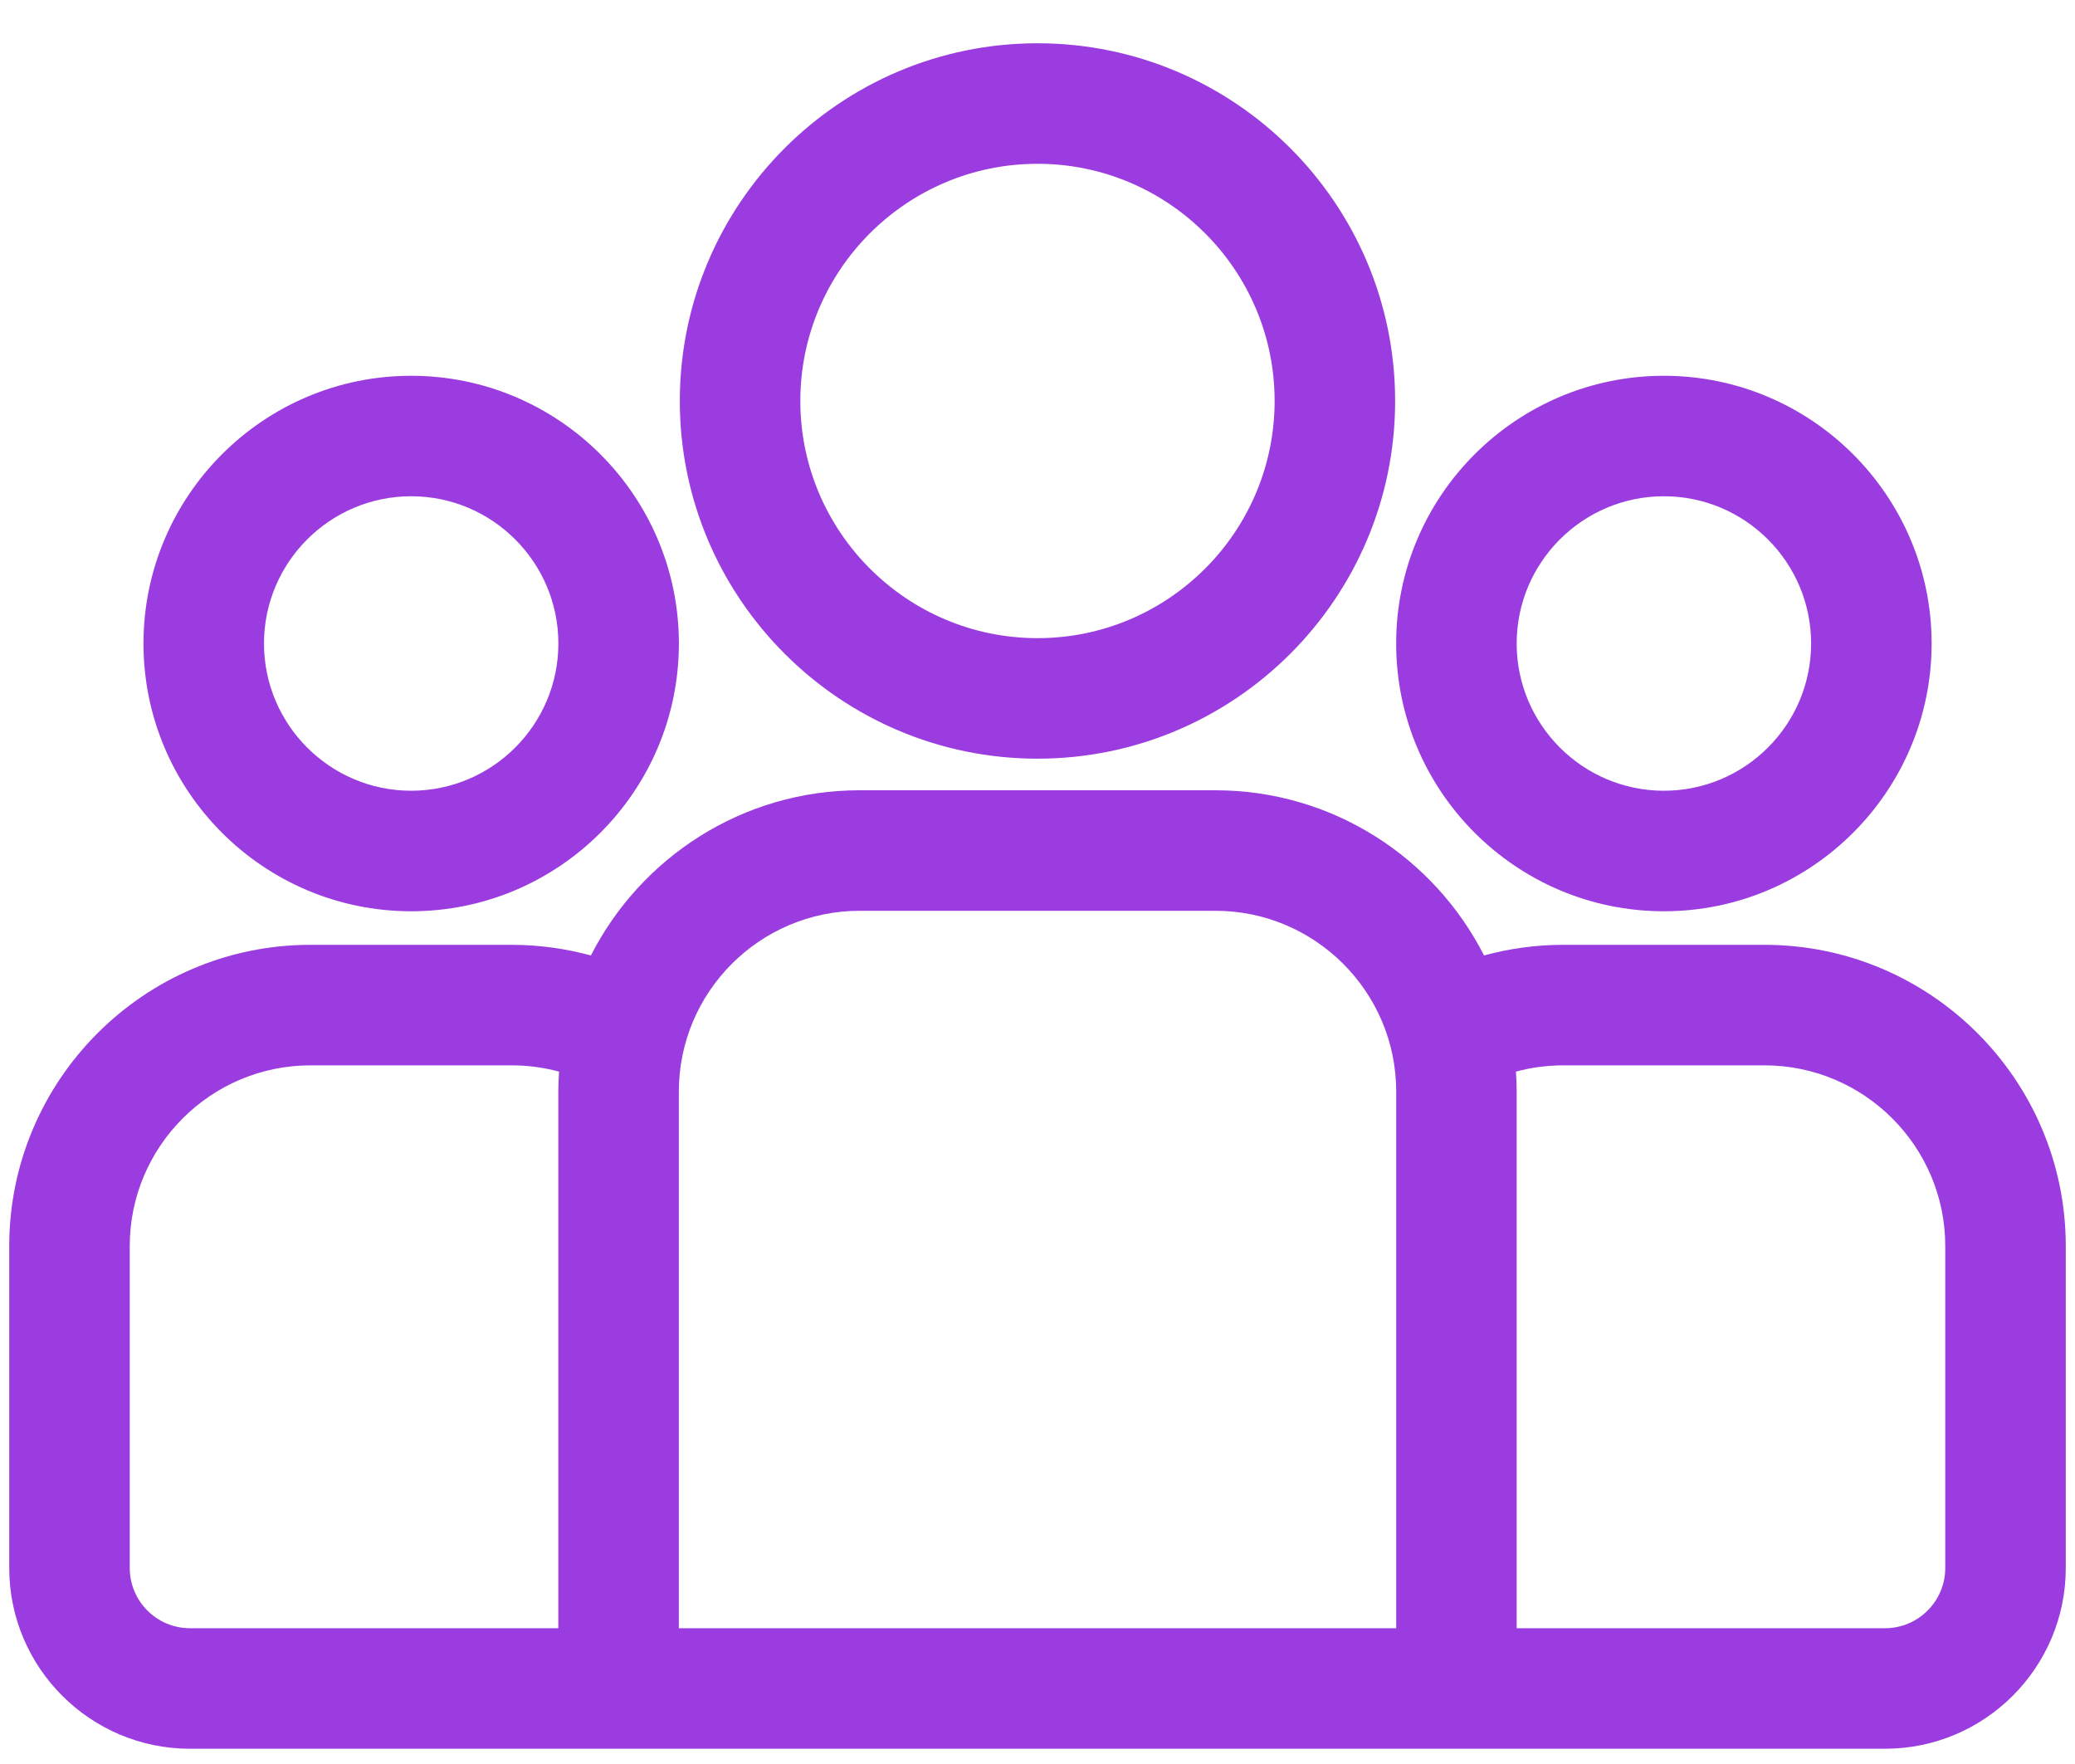
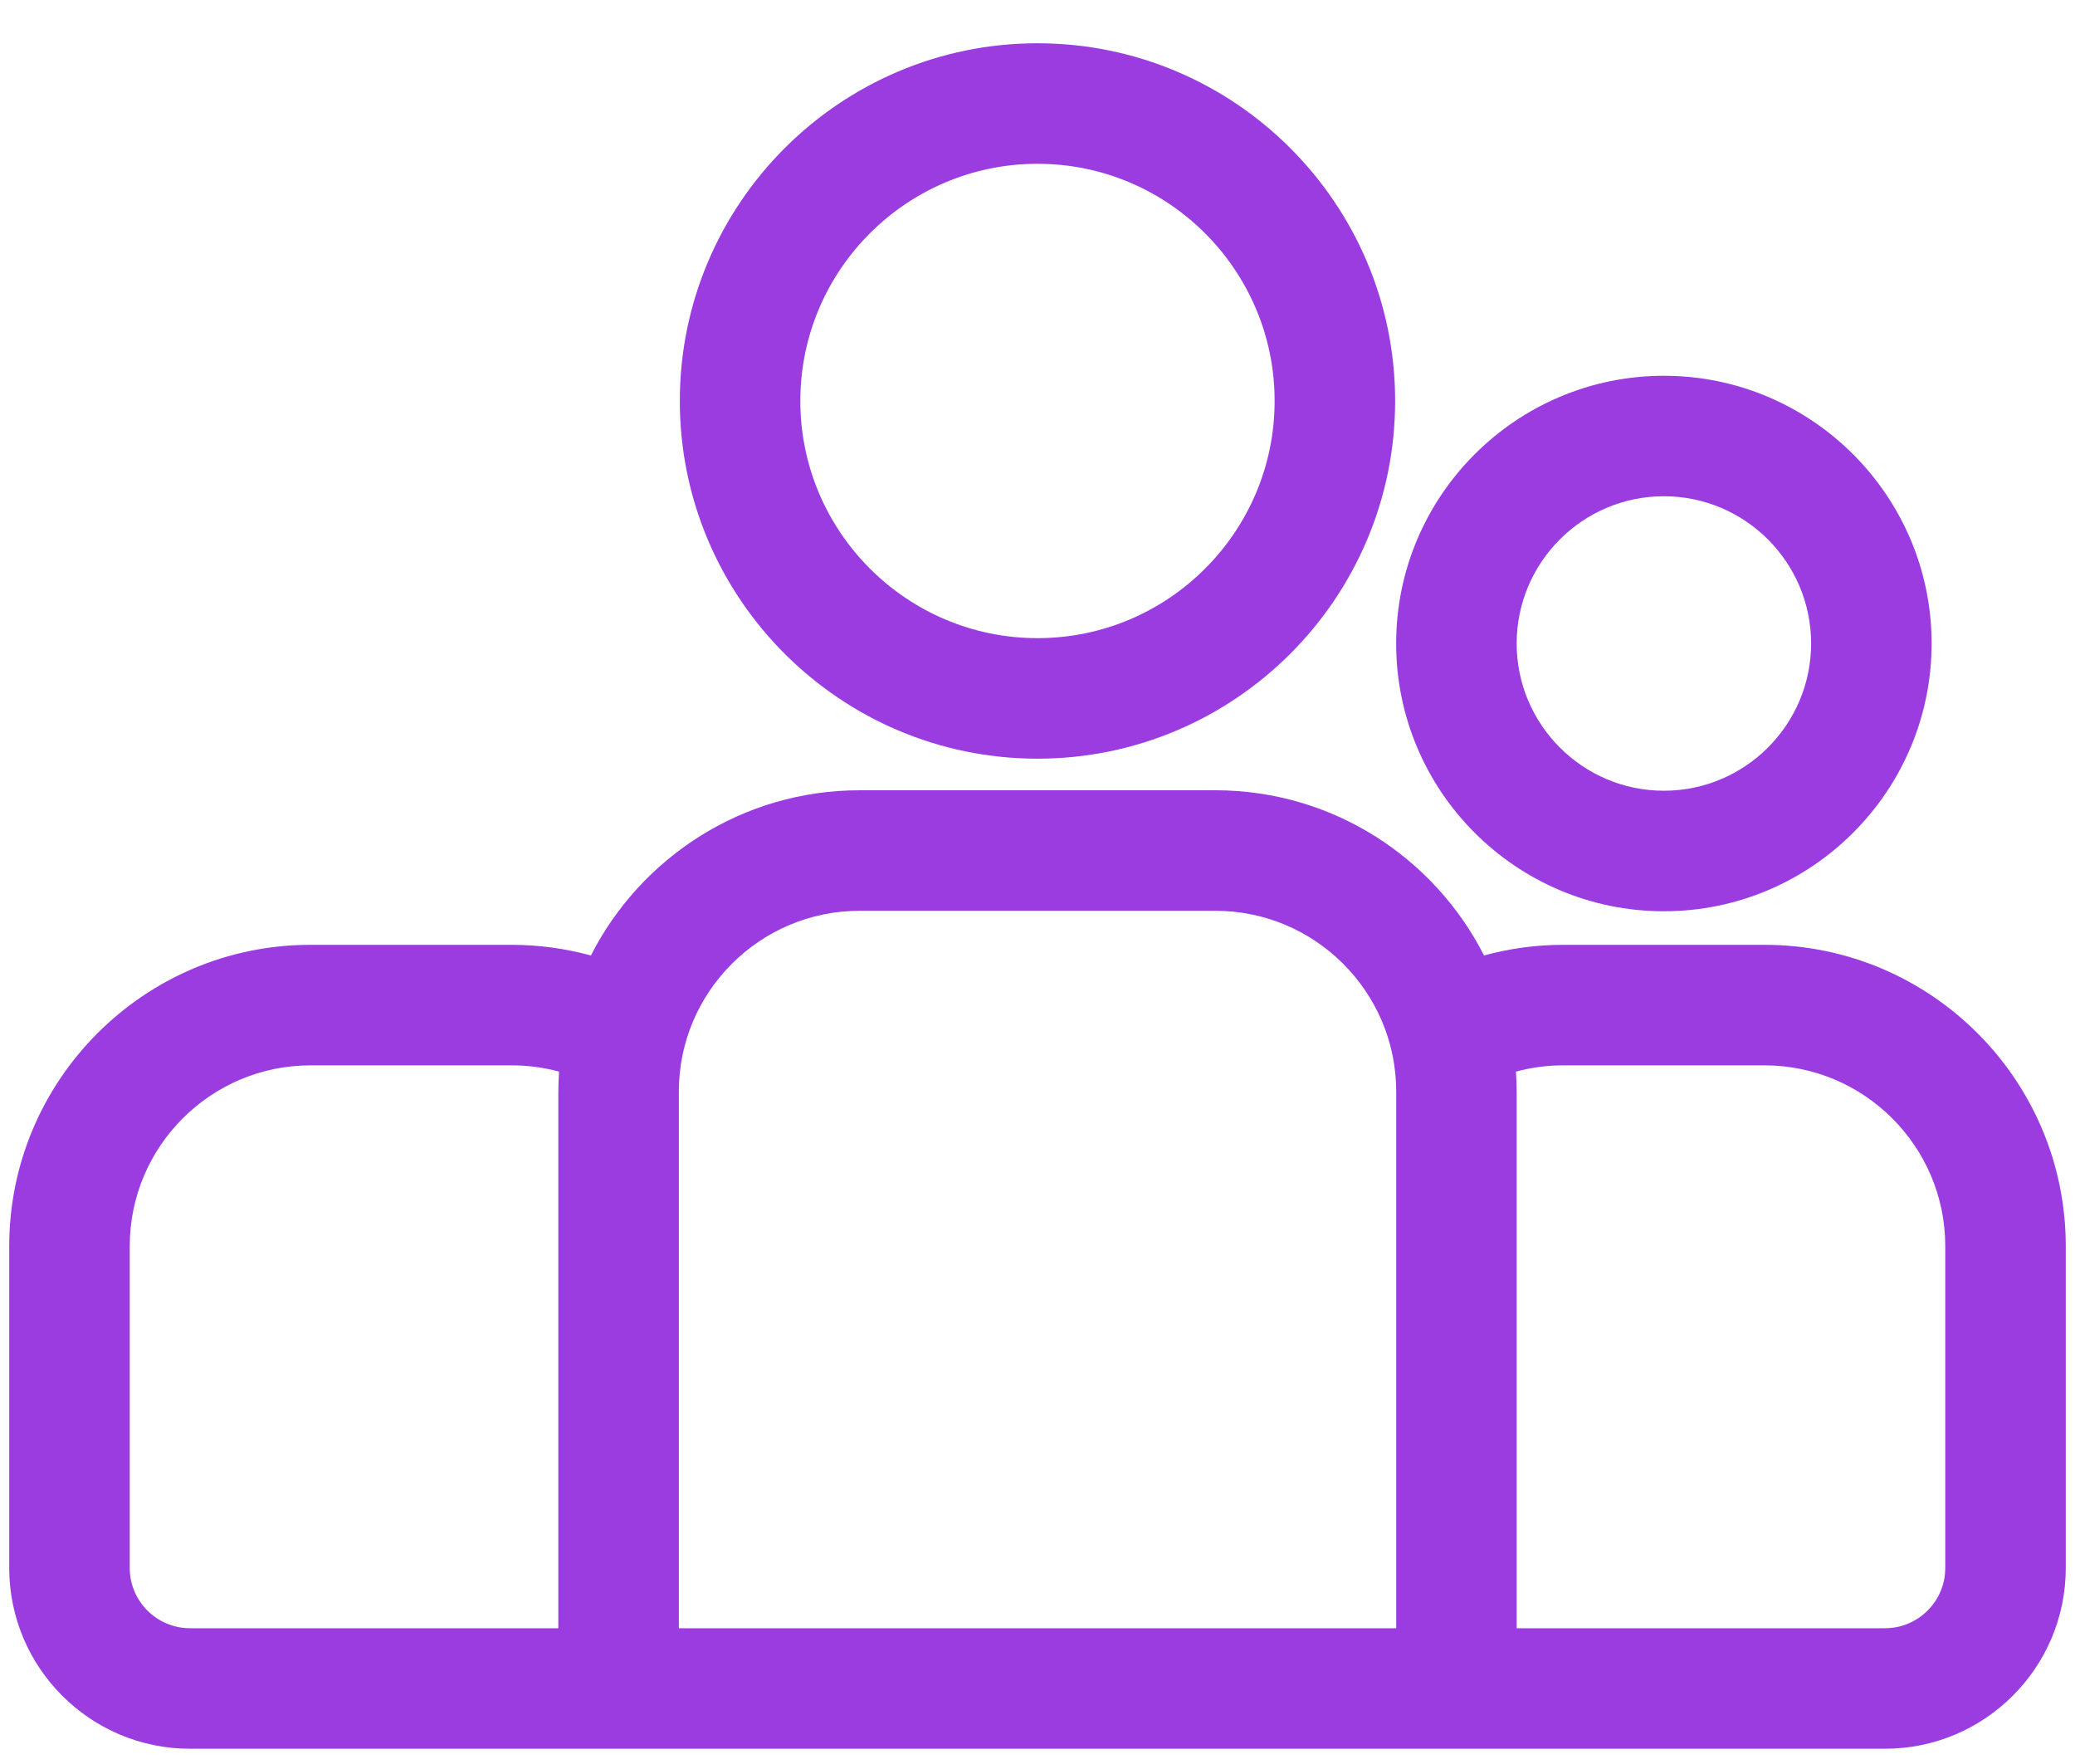
<svg xmlns="http://www.w3.org/2000/svg" width="40" height="34" viewBox="0 0 40 34" fill="none">
  <path d="M34.015 18.211H30.134C29.606 18.211 29.095 18.283 28.608 18.416C27.648 16.529 25.688 15.232 23.429 15.232H16.57C14.311 15.232 12.351 16.529 11.391 18.416C10.904 18.284 10.393 18.211 9.865 18.211H5.984C2.783 18.211 0.178 20.816 0.178 24.018V30.222C0.178 32.143 1.741 33.706 3.662 33.706H36.338C38.259 33.706 39.822 32.143 39.822 30.222V24.018C39.822 20.816 37.218 18.211 34.015 18.211ZM10.763 21.039V31.383H3.662C3.022 31.383 2.501 30.862 2.501 30.222V24.018C2.501 22.097 4.064 20.534 5.985 20.534H9.866C10.181 20.534 10.486 20.576 10.777 20.655C10.769 20.782 10.763 20.91 10.763 21.039ZM26.915 31.383H13.086V21.039C13.086 19.118 14.65 17.555 16.571 17.555H23.43C25.351 17.555 26.915 19.118 26.915 21.039V31.383ZM37.499 30.222C37.499 30.862 36.978 31.383 36.338 31.383H29.237V21.039C29.237 20.91 29.231 20.782 29.223 20.655C29.513 20.576 29.819 20.534 30.134 20.534H34.015C35.936 20.534 37.499 22.097 37.499 24.018V30.222Z" fill="#9A3CDF" />
-   <path d="M7.926 7.243C5.081 7.243 2.766 9.558 2.766 12.403C2.766 15.249 5.081 17.564 7.926 17.564C10.772 17.564 13.087 15.249 13.087 12.403C13.087 9.558 10.772 7.243 7.926 7.243ZM7.926 15.241C6.362 15.241 5.089 13.967 5.089 12.403C5.089 10.838 6.362 9.565 7.926 9.565C9.491 9.565 10.764 10.838 10.764 12.403C10.764 13.967 9.491 15.241 7.926 15.241Z" fill="#9A3CDF" />
  <path d="M20 0.834C16.198 0.834 13.105 3.926 13.105 7.728C13.105 11.53 16.198 14.623 20 14.623C23.802 14.623 26.894 11.53 26.894 7.728C26.894 3.926 23.802 0.834 20 0.834ZM20 12.3C17.48 12.3 15.428 10.249 15.428 7.728C15.428 5.207 17.479 3.157 20 3.157C22.521 3.157 24.571 5.207 24.571 7.728C24.571 10.249 22.521 12.3 20 12.3Z" fill="#9A3CDF" />
  <path d="M32.075 7.243C29.229 7.243 26.914 9.558 26.914 12.403C26.914 15.249 29.229 17.564 32.075 17.564C34.92 17.564 37.236 15.249 37.236 12.403C37.236 9.558 34.92 7.243 32.075 7.243ZM32.075 15.241C30.51 15.241 29.237 13.967 29.237 12.403C29.237 10.838 30.51 9.565 32.075 9.565C33.64 9.565 34.913 10.838 34.913 12.403C34.913 13.967 33.64 15.241 32.075 15.241Z" fill="#9A3CDF" />
</svg>